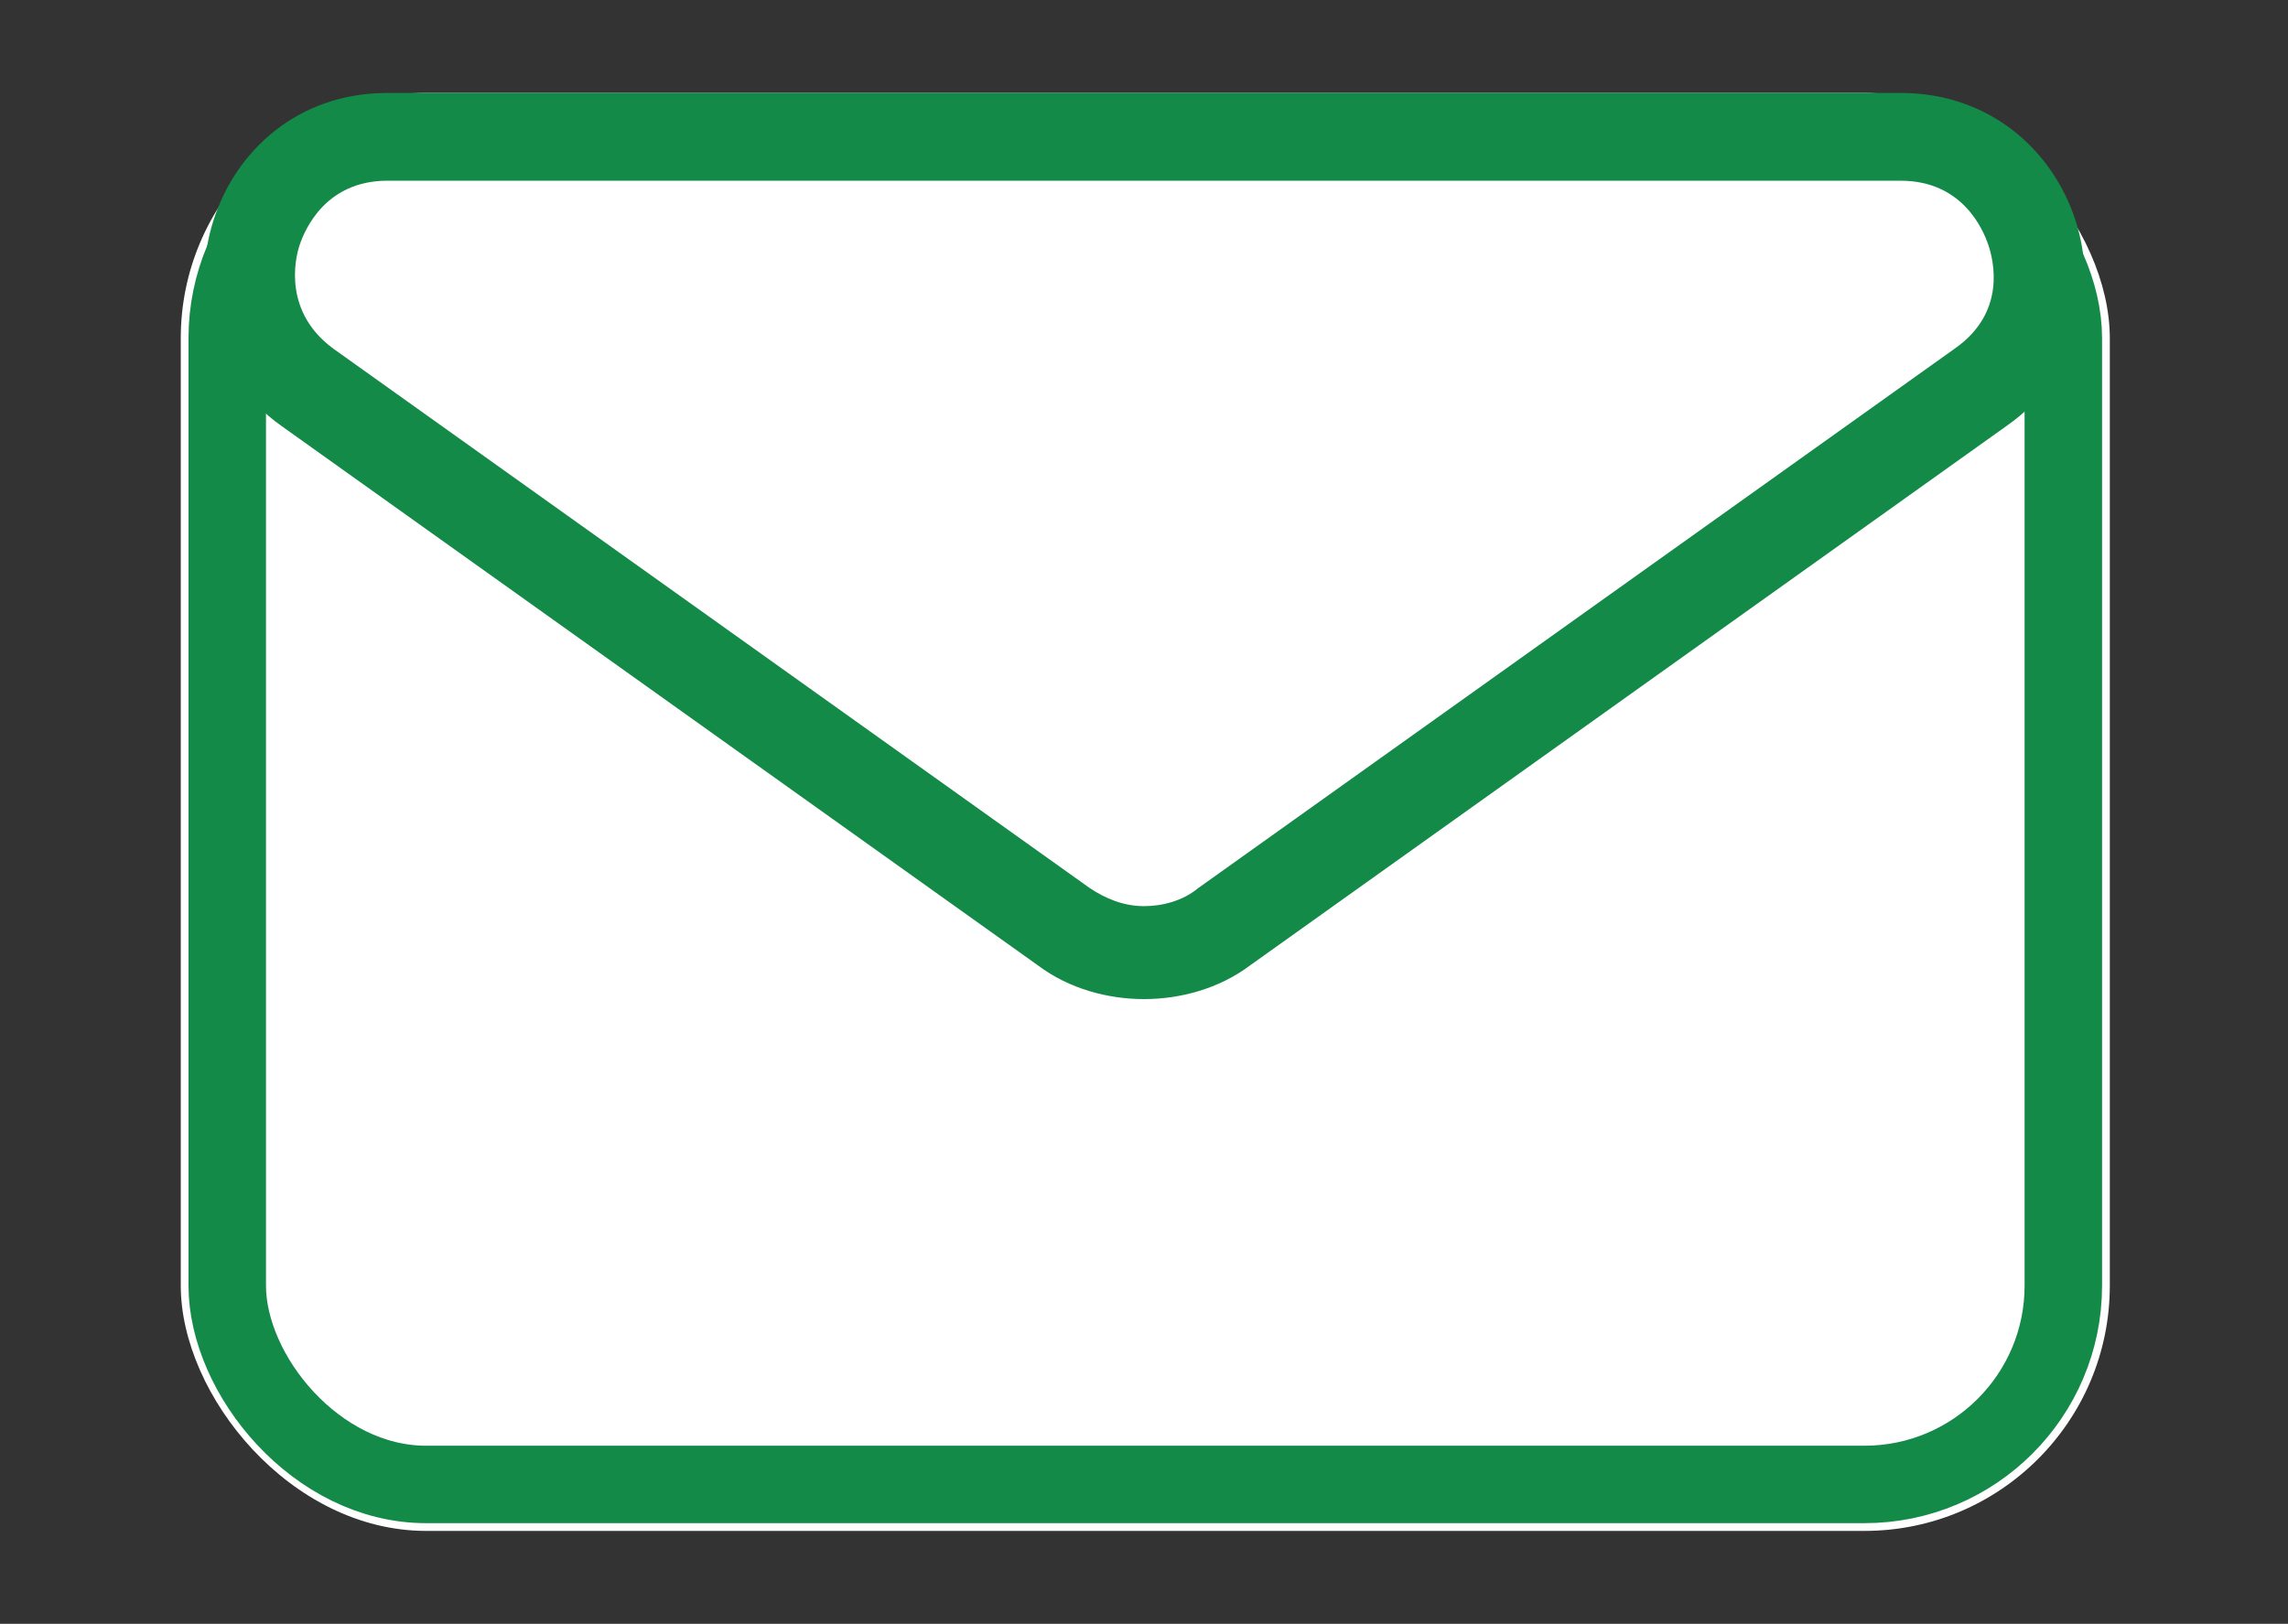
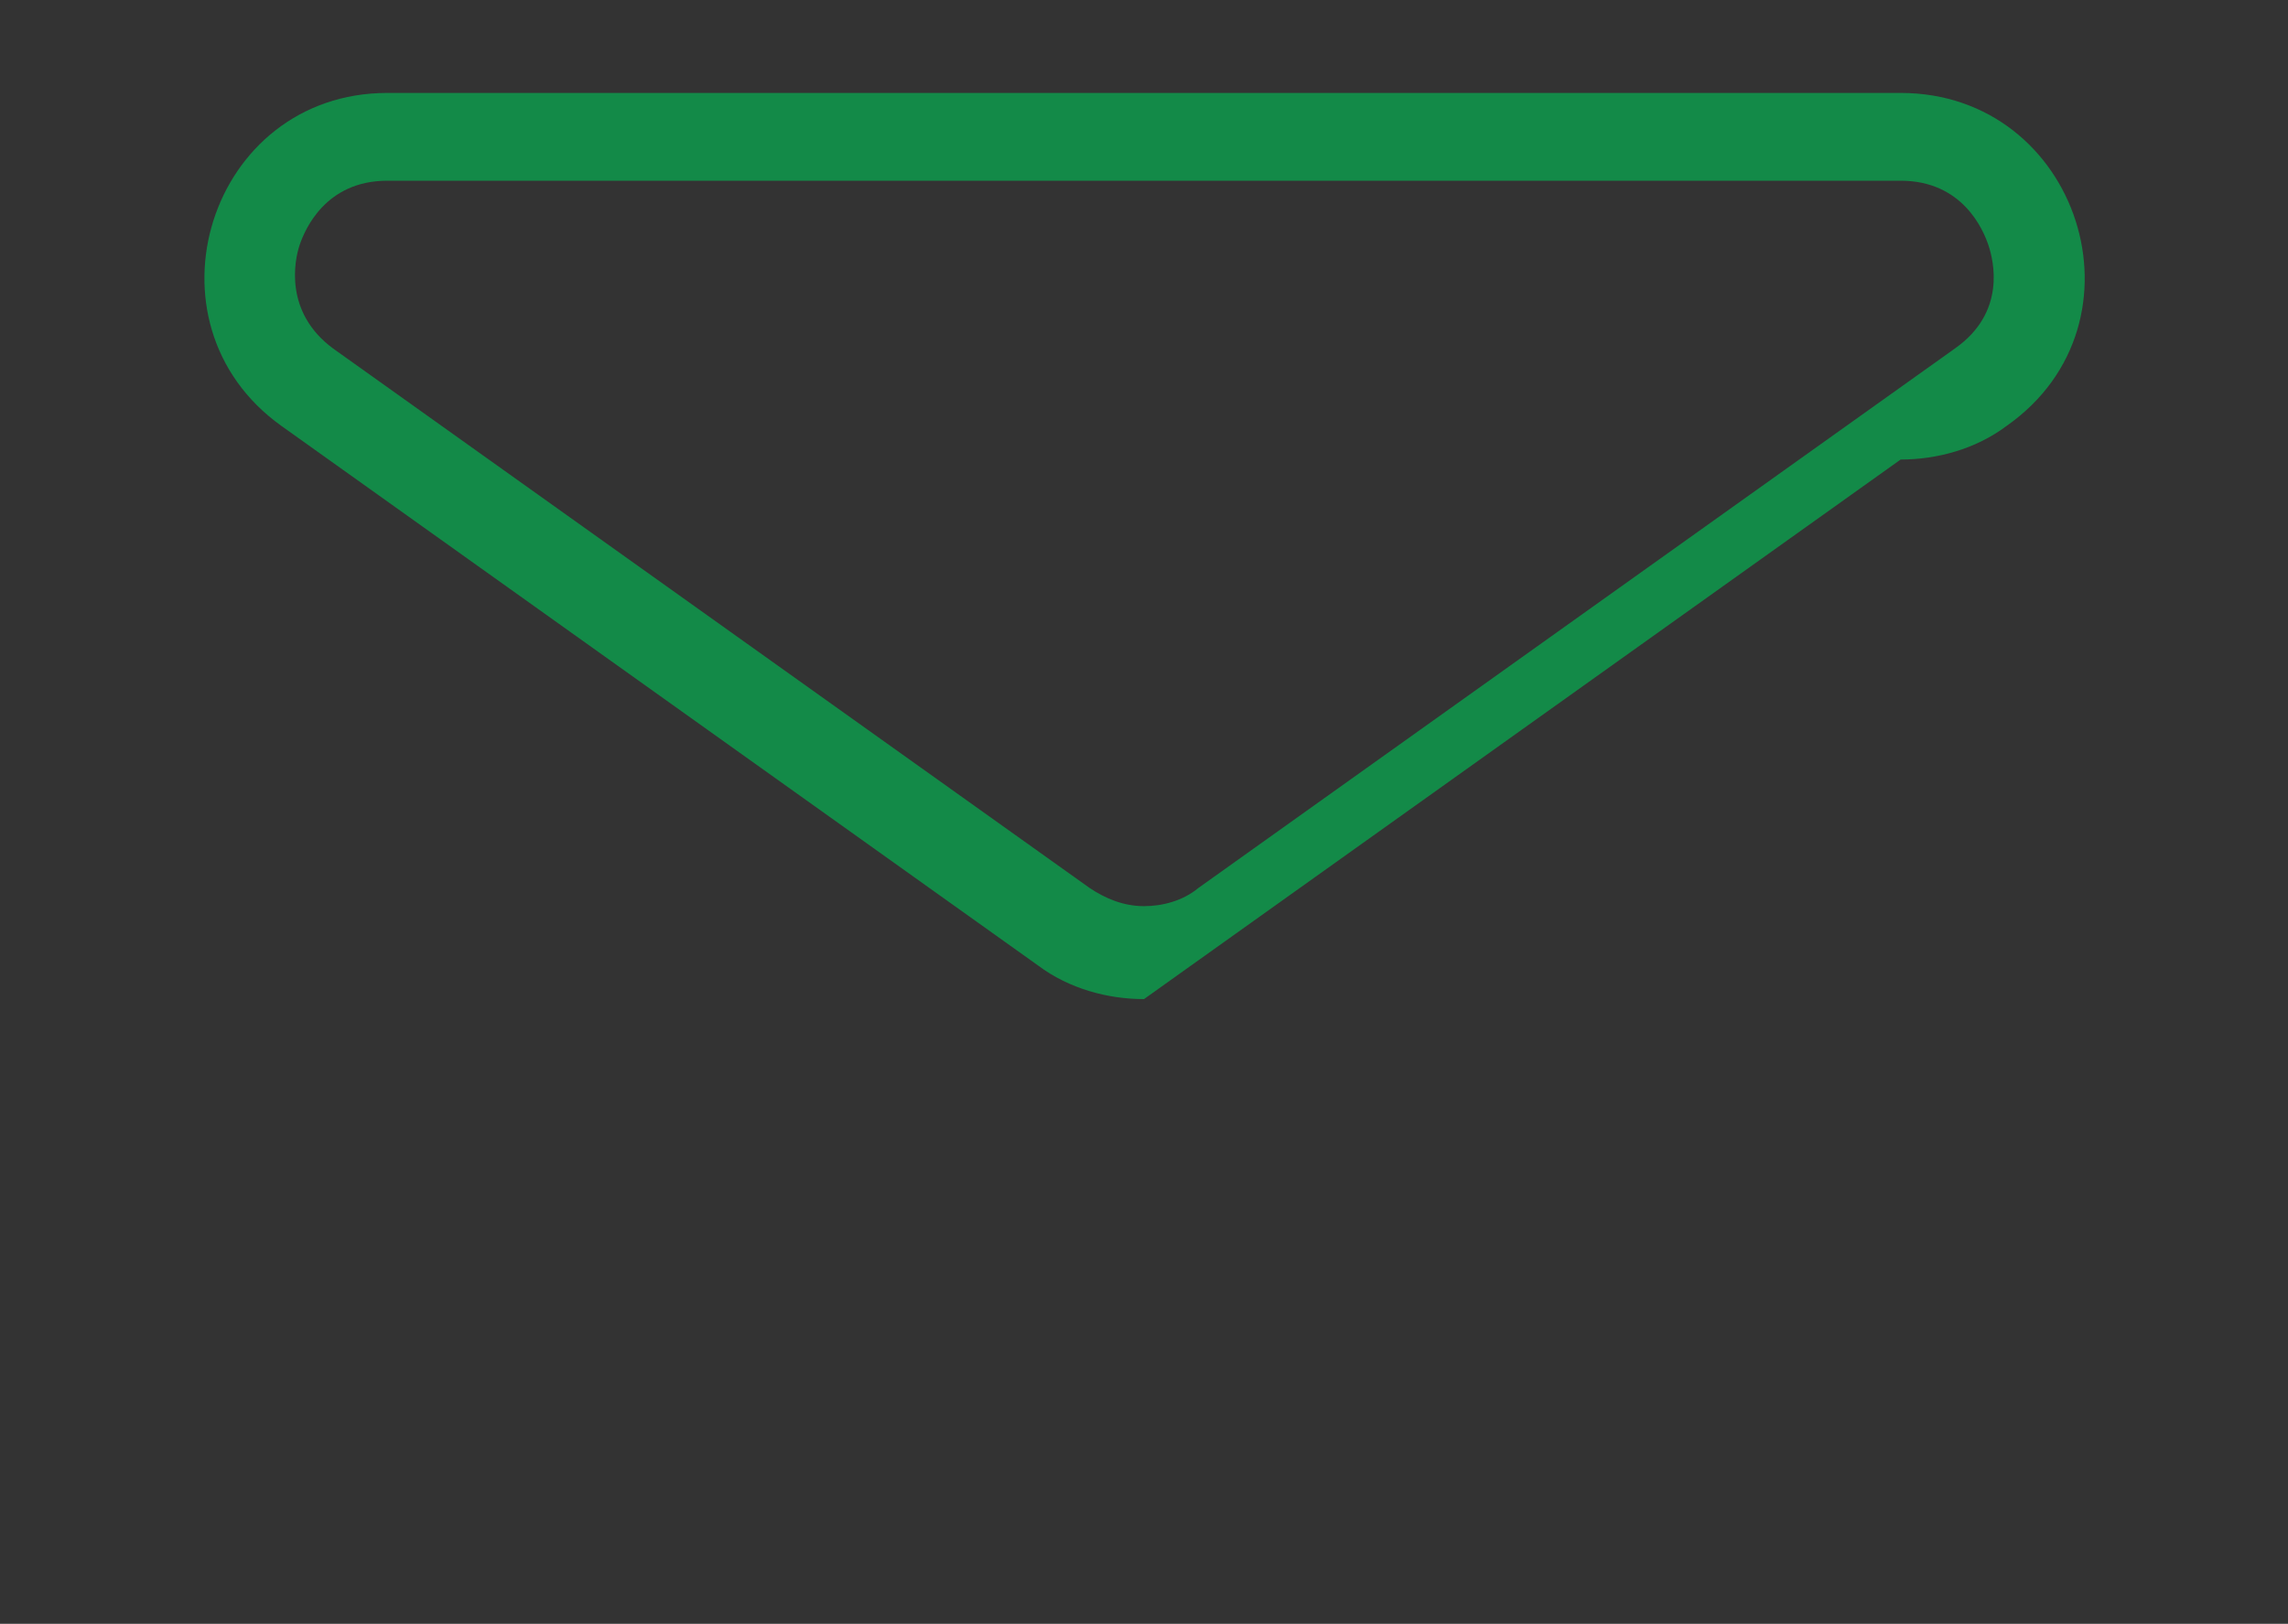
<svg xmlns="http://www.w3.org/2000/svg" version="1.1" viewBox="0 0 88.6 62.9">
  <rect x="0" y="0" width="88.6" height="62.9" fill="#333333" stroke="none" />
  <defs>
    <style>
      .cls-1 {
        fill: none;
        stroke: #138a48;
        stroke-width: 3px;
      }

      .cls-2 {
        fill: #fff;
      }

      .cls-3 {
        fill: #138a48;
      }
    </style>
  </defs>
  <g>
    <g id="_レイヤー_1" data-name="レイヤー_1">
      <g id="_メール" data-name="メール">
        <g id="_長方形_58" data-name="長方形_58">
-           <rect class="cls-2" x="7" y="3.6" width="74.7" height="55.7" rx="9.5" ry="9.5" />
-           <rect class="cls-1" x="8.8" y="5.4" width="71.1" height="52.1" rx="7.7" ry="7.7" />
-         </g>
+           </g>
        <g id="_多角形_1" data-name="多角形_1">
-           <path class="cls-2" d="M15,5.4h58.6c2.9,0,4.5,1.9,5.1,3.7.6,1.8.4,4.3-2,6l-29.3,20.9c-.9.6-2,1-3.1,1s-2.2-.3-3.1-1L11.9,15c-2.3-1.7-2.6-4.2-2-6s2.2-3.7,5.1-3.7Z" />
-           <path class="cls-3" d="M44.3,35.1c.7,0,1.5-.2,2.1-.7l29.3-20.9c2-1.4,1.5-3.4,1.3-4-.2-.6-1-2.5-3.4-2.5H15c-2.4,0-3.2,1.9-3.4,2.5s-.6,2.6,1.3,4l29.3,20.9c.6.4,1.3.7,2.1.7M44.3,38.7c-1.4,0-2.9-.4-4.1-1.3L10.9,16.5c-5.6-4-2.8-12.9,4.1-12.9h58.6c6.9,0,9.8,8.9,4.1,12.9l-29.3,20.9c-1.2.9-2.7,1.3-4.1,1.3Z" />
+           <path class="cls-3" d="M44.3,35.1c.7,0,1.5-.2,2.1-.7l29.3-20.9c2-1.4,1.5-3.4,1.3-4-.2-.6-1-2.5-3.4-2.5H15c-2.4,0-3.2,1.9-3.4,2.5s-.6,2.6,1.3,4l29.3,20.9c.6.4,1.3.7,2.1.7M44.3,38.7c-1.4,0-2.9-.4-4.1-1.3L10.9,16.5c-5.6-4-2.8-12.9,4.1-12.9h58.6c6.9,0,9.8,8.9,4.1,12.9c-1.2.9-2.7,1.3-4.1,1.3Z" />
        </g>
      </g>
    </g>
  </g>
</svg>